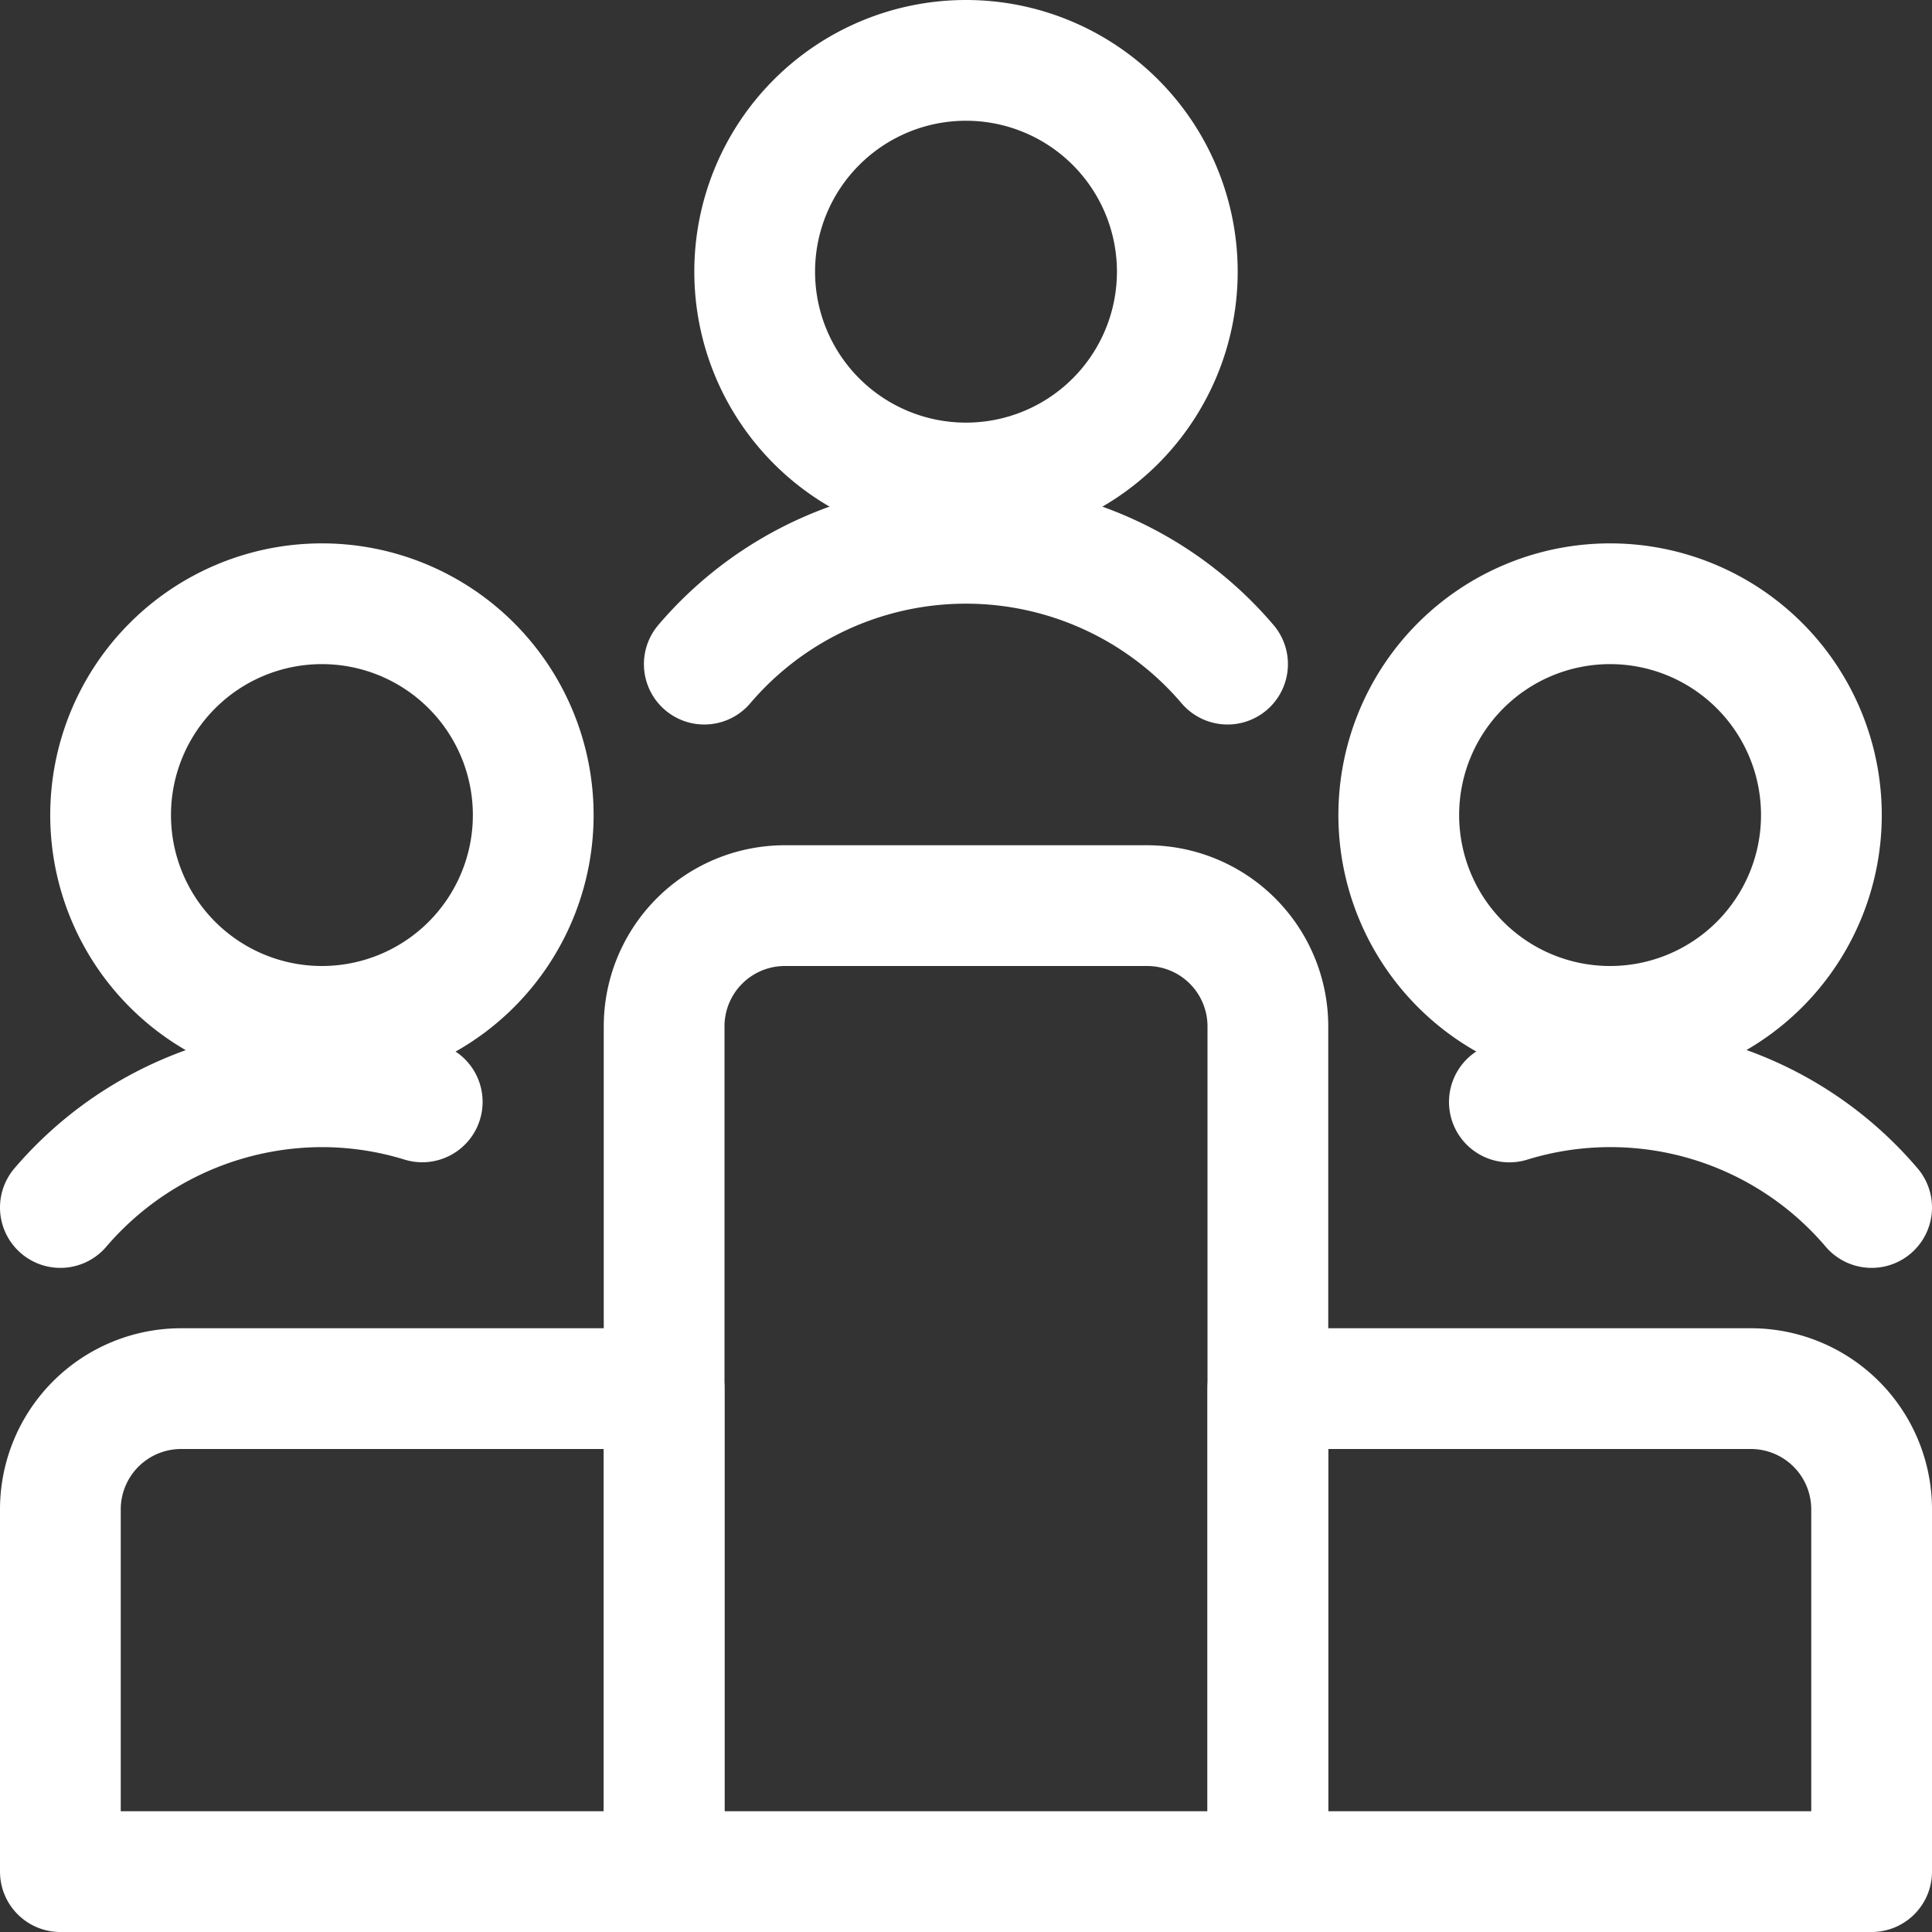
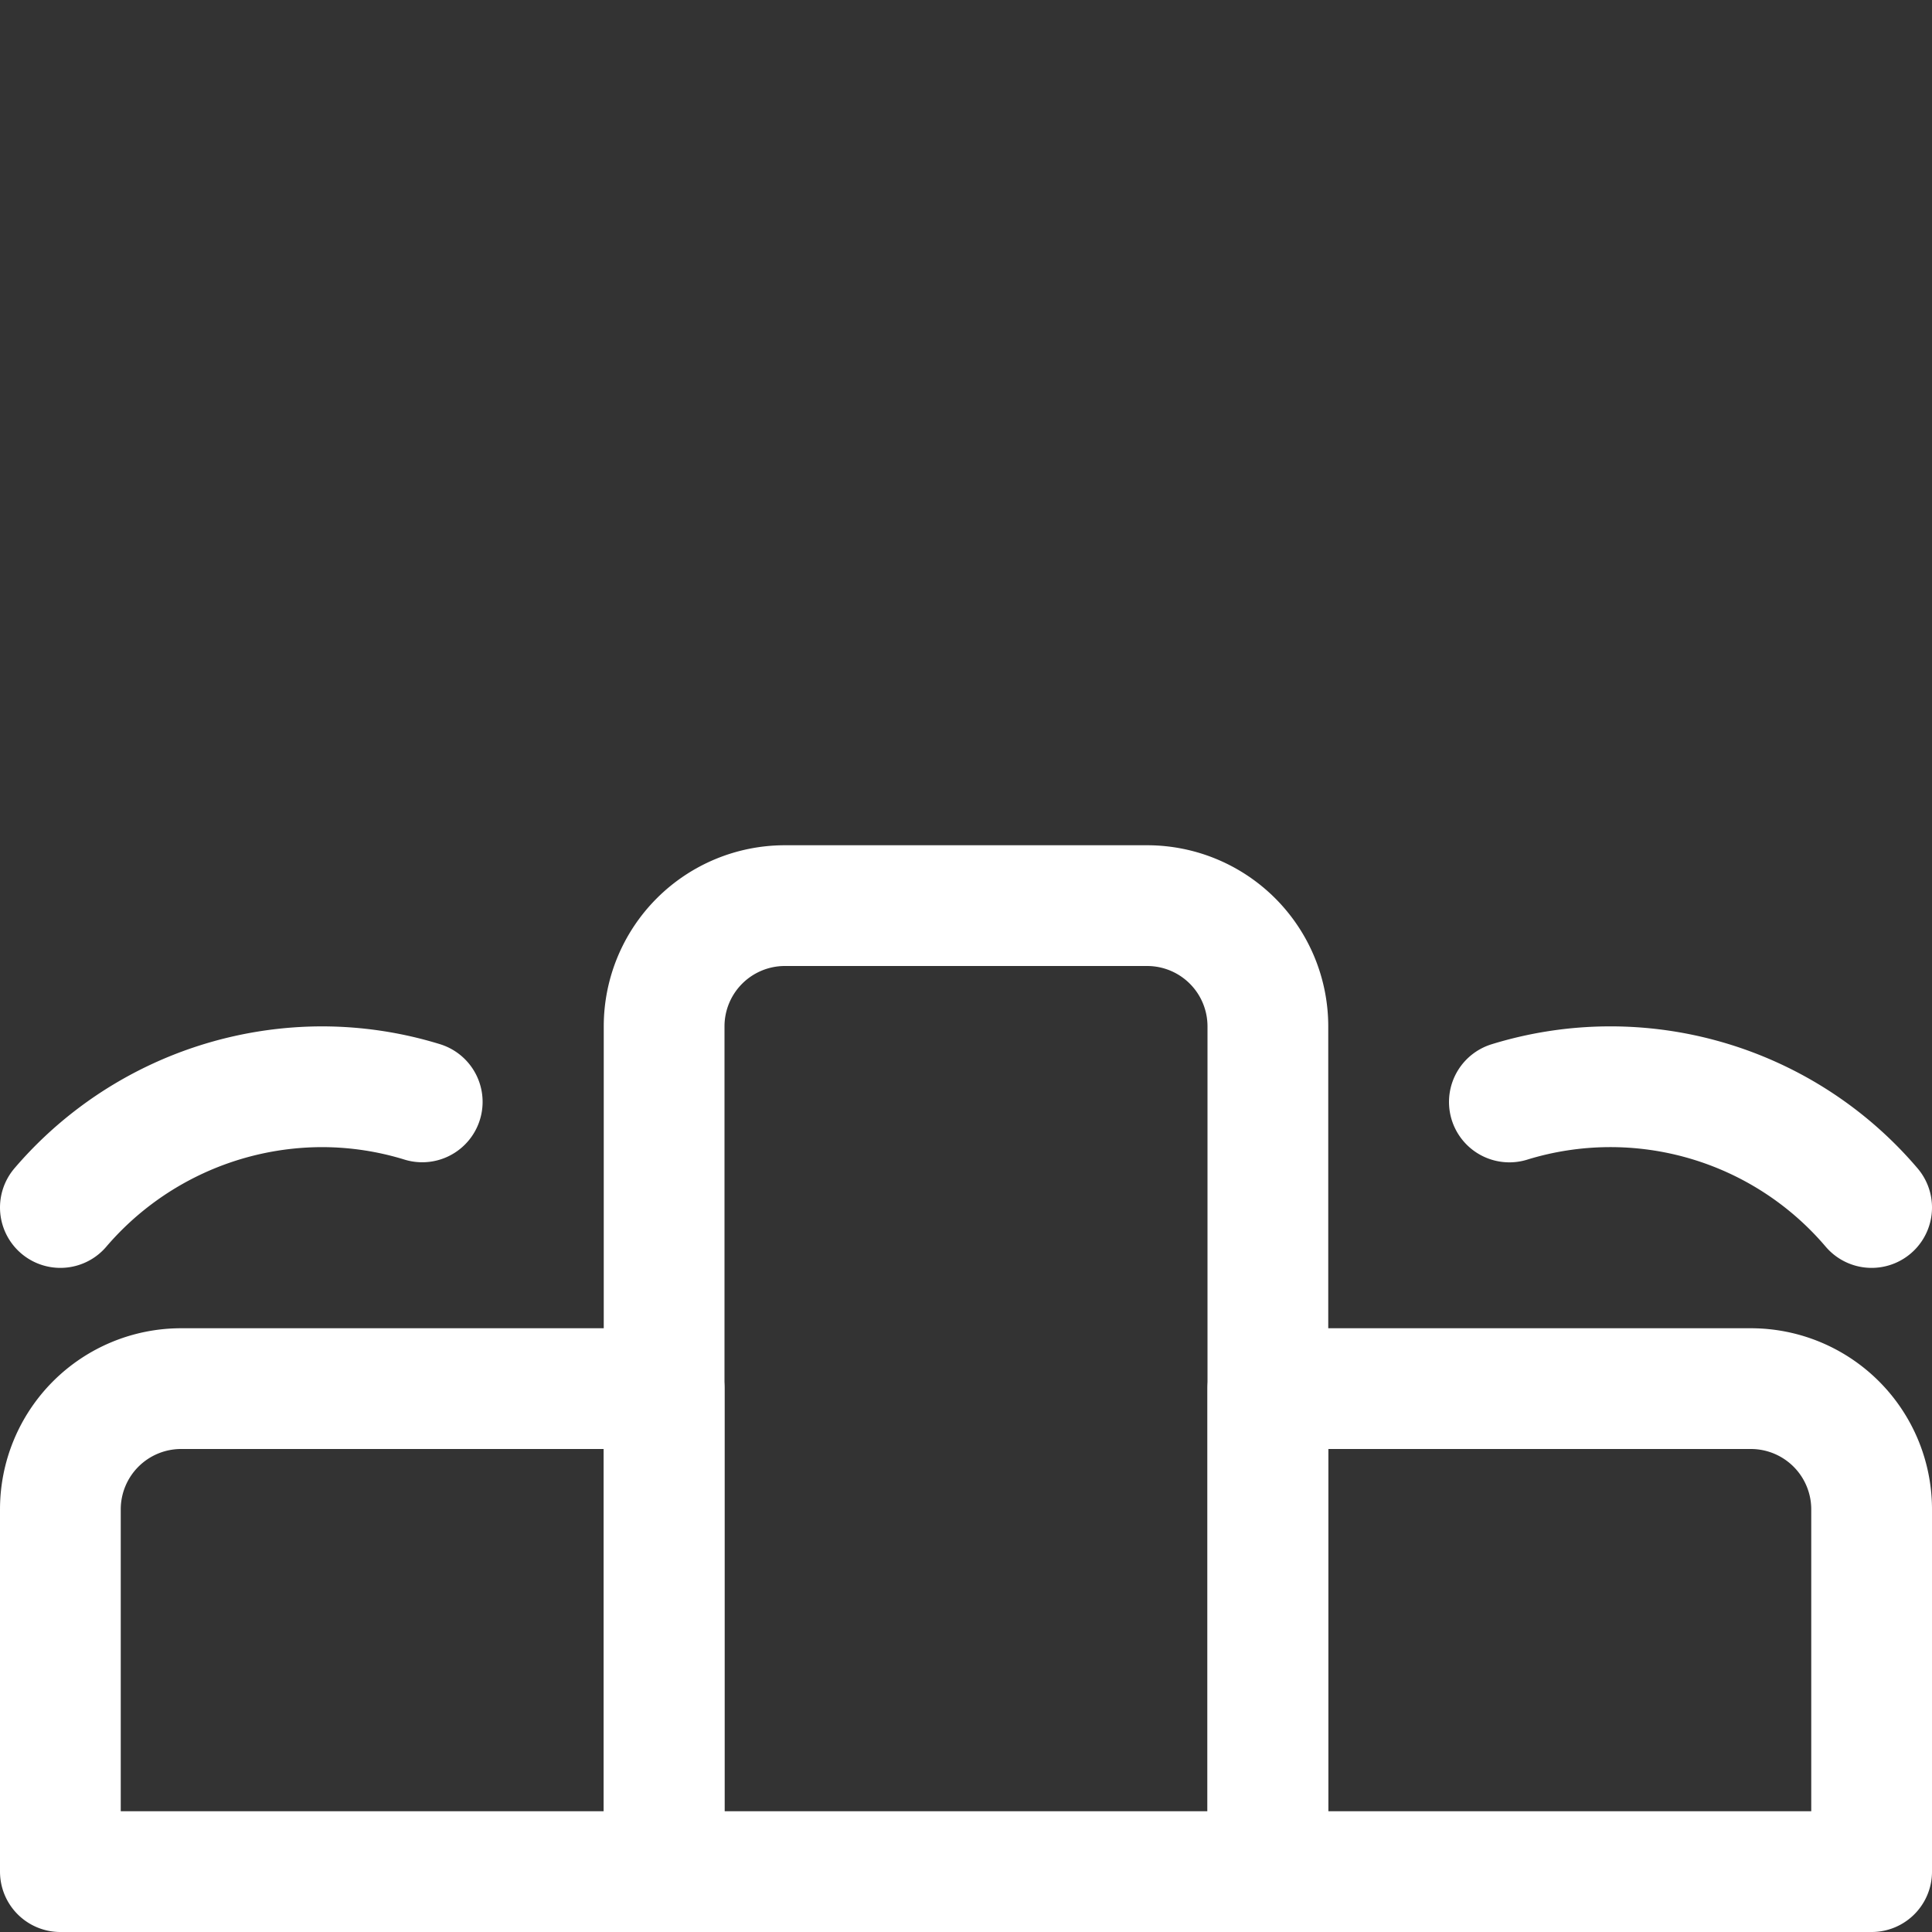
<svg xmlns="http://www.w3.org/2000/svg" viewBox="0 0 48 48">
  <rect x="0" y="0" width="48" height="48" fill="#333333" stroke="none" />
  <g transform="matrix(2,0,0,2,0,0)">
    <path d="M8.25,17.25h-6a1.5,1.5,0,0,0-1.5,1.5v4.5h7.5Z" fill="none" stroke="#ffffff" stroke-linecap="round" stroke-linejoin="round" stroke-width="1.5" />
    <path d="M21.75,17.25h-6v6h7.5v-4.5A1.5,1.5,0,0,0,21.75,17.25Z" fill="none" stroke="#ffffff" stroke-linecap="round" stroke-linejoin="round" stroke-width="1.5" />
    <path d="M14.25,11.25H9.75a1.5,1.5,0,0,0-1.5,1.5v10.5h7.5V12.75A1.5,1.5,0,0,0,14.25,11.25Z" fill="none" stroke="#ffffff" stroke-linecap="round" stroke-linejoin="round" stroke-width="1.5" />
-     <path d="M9.375 3.375 A2.625 2.625 0 1 0 14.625 3.375 A2.625 2.625 0 1 0 9.375 3.375 Z" fill="none" stroke="#ffffff" stroke-linecap="round" stroke-linejoin="round" stroke-width="1.5" />
-     <path d="M15.249,8.25a4.269,4.269,0,0,0-6.5,0" fill="none" stroke="#ffffff" stroke-linecap="round" stroke-linejoin="round" stroke-width="1.5" />
-     <path d="M17.376 10.125 A2.625 2.625 0 1 0 22.626 10.125 A2.625 2.625 0 1 0 17.376 10.125 Z" fill="none" stroke="#ffffff" stroke-linecap="round" stroke-linejoin="round" stroke-width="1.5" />
    <path d="M23.25,15a4.26,4.26,0,0,0-4.5-1.311" fill="none" stroke="#ffffff" stroke-linecap="round" stroke-linejoin="round" stroke-width="1.5" />
-     <path d="M1.374 10.125 A2.625 2.625 0 1 0 6.624 10.125 A2.625 2.625 0 1 0 1.374 10.125 Z" fill="none" stroke="#ffffff" stroke-linecap="round" stroke-linejoin="round" stroke-width="1.5" />
    <path d="M.75,15A4.286,4.286,0,0,1,4,13.5a4.237,4.237,0,0,1,1.245.188" fill="none" stroke="#ffffff" stroke-linecap="round" stroke-linejoin="round" stroke-width="1.5" />
  </g>
</svg>